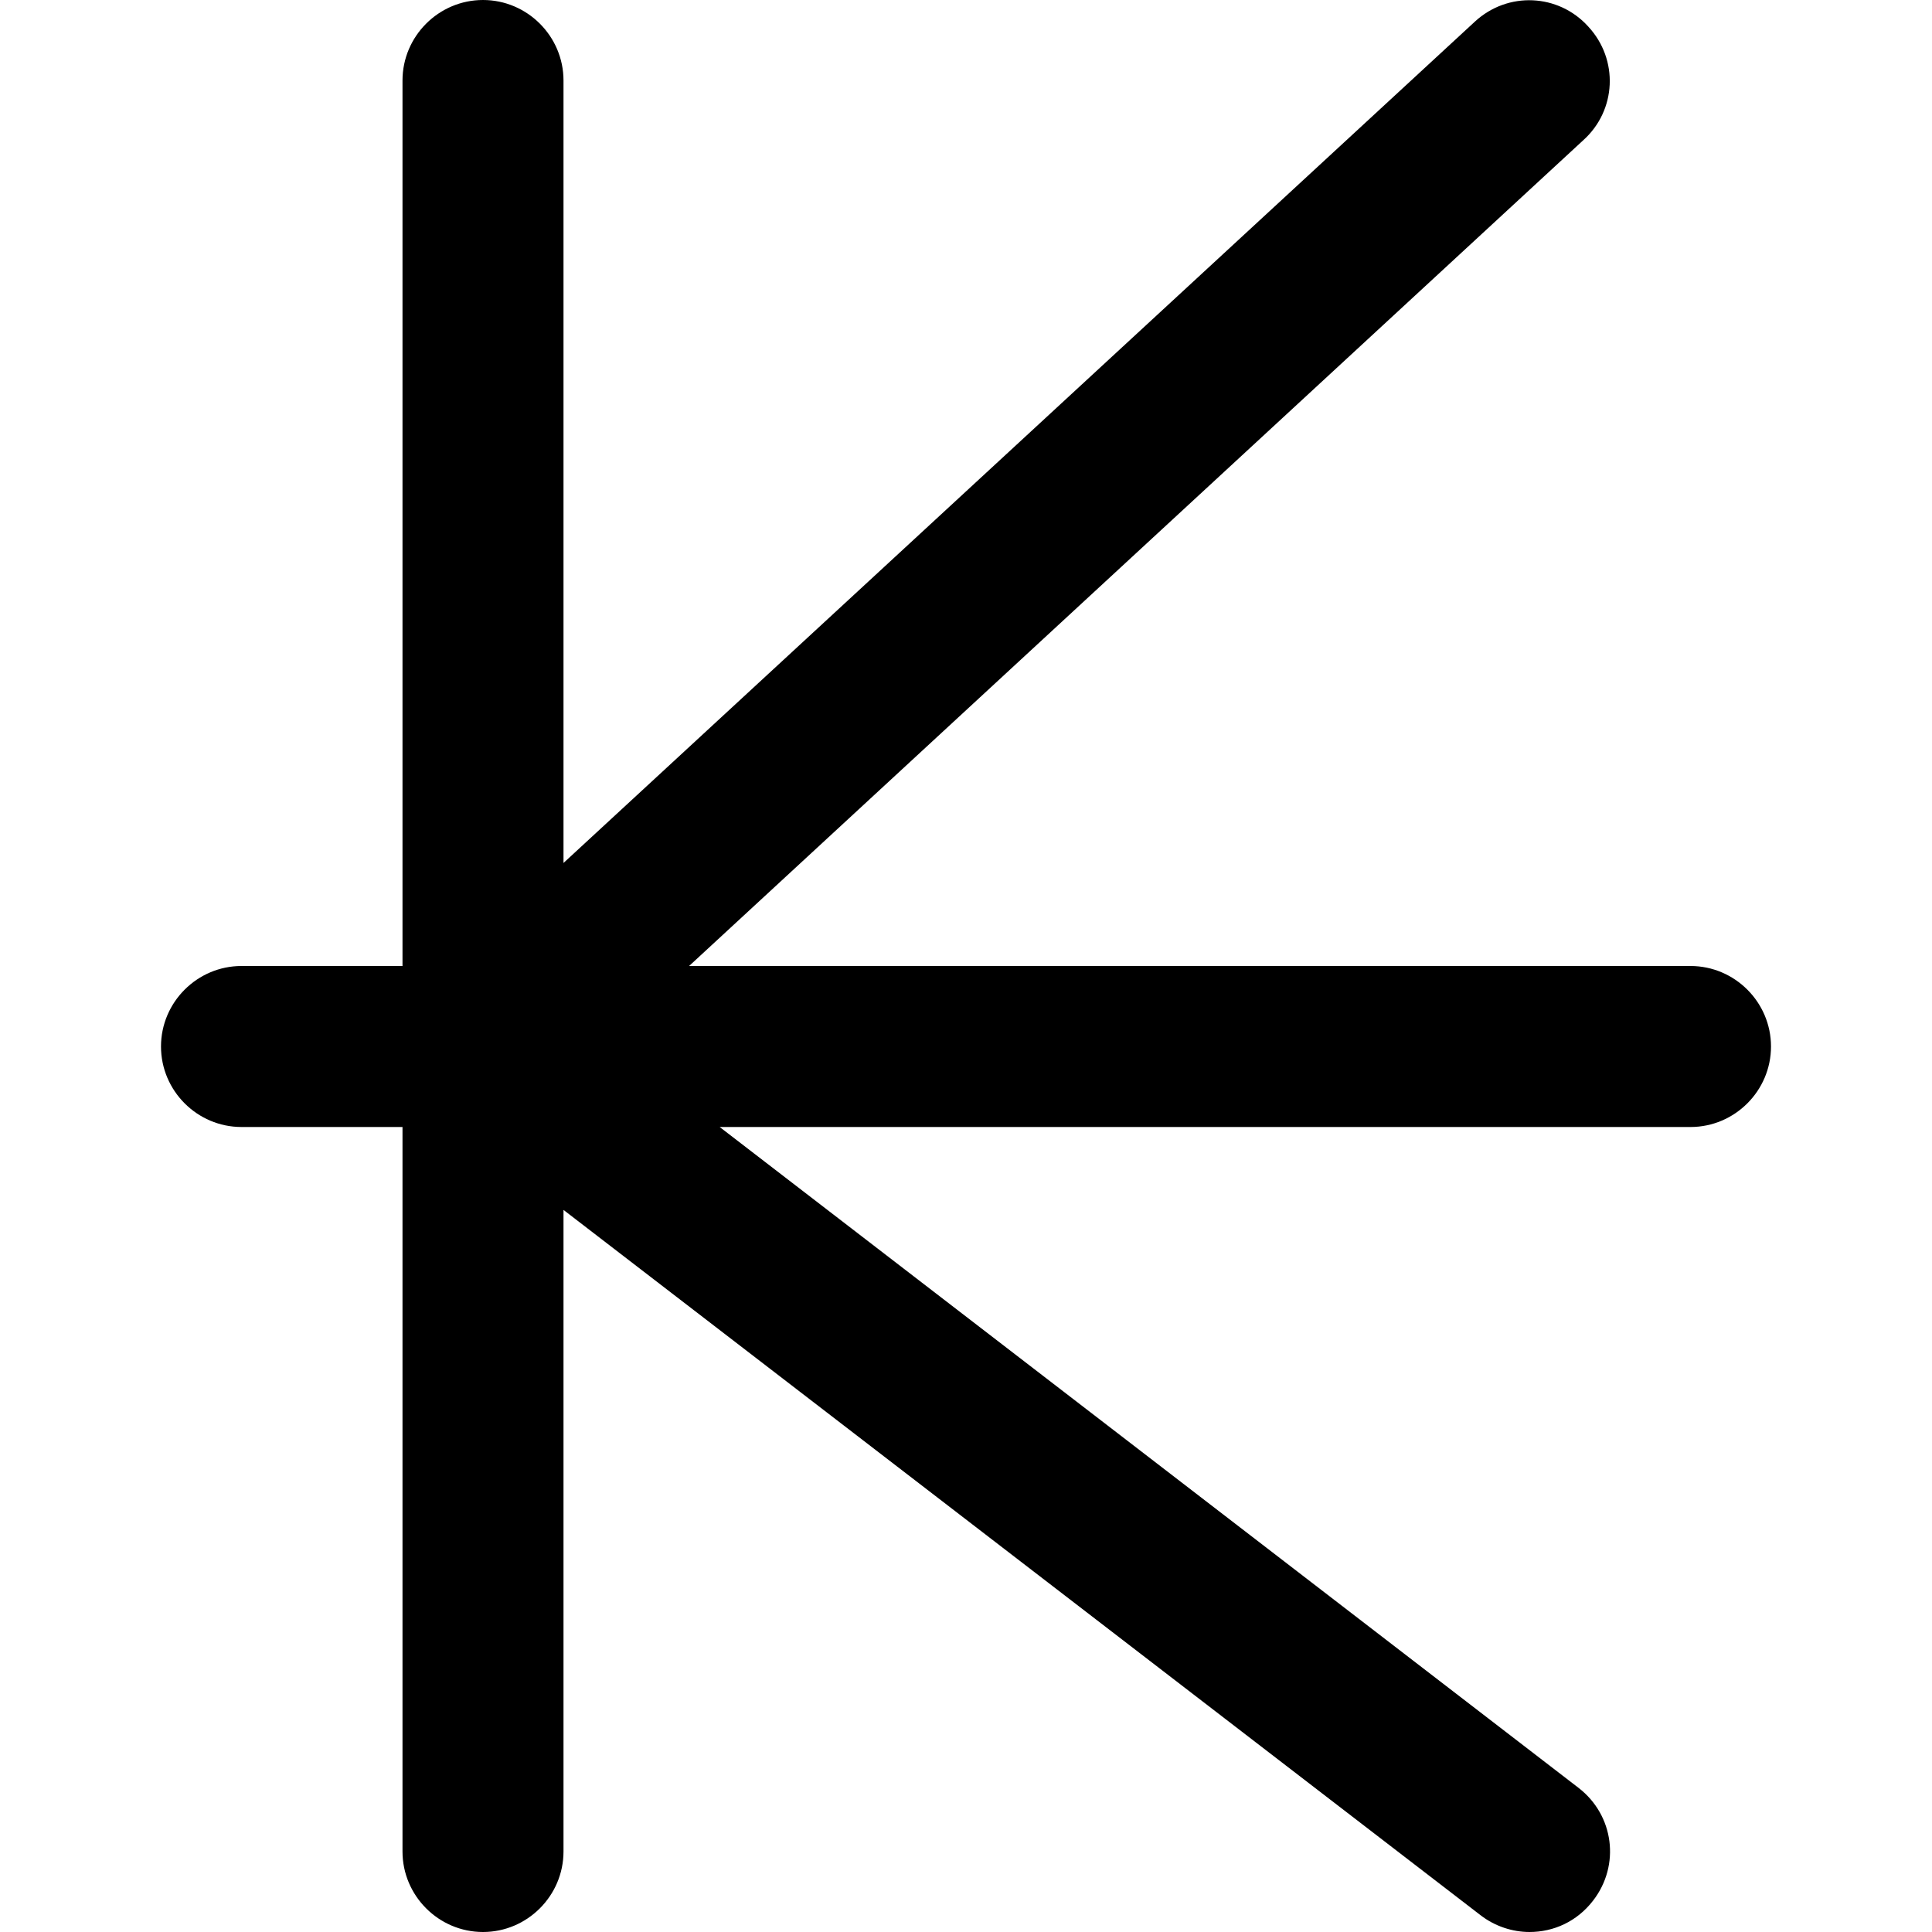
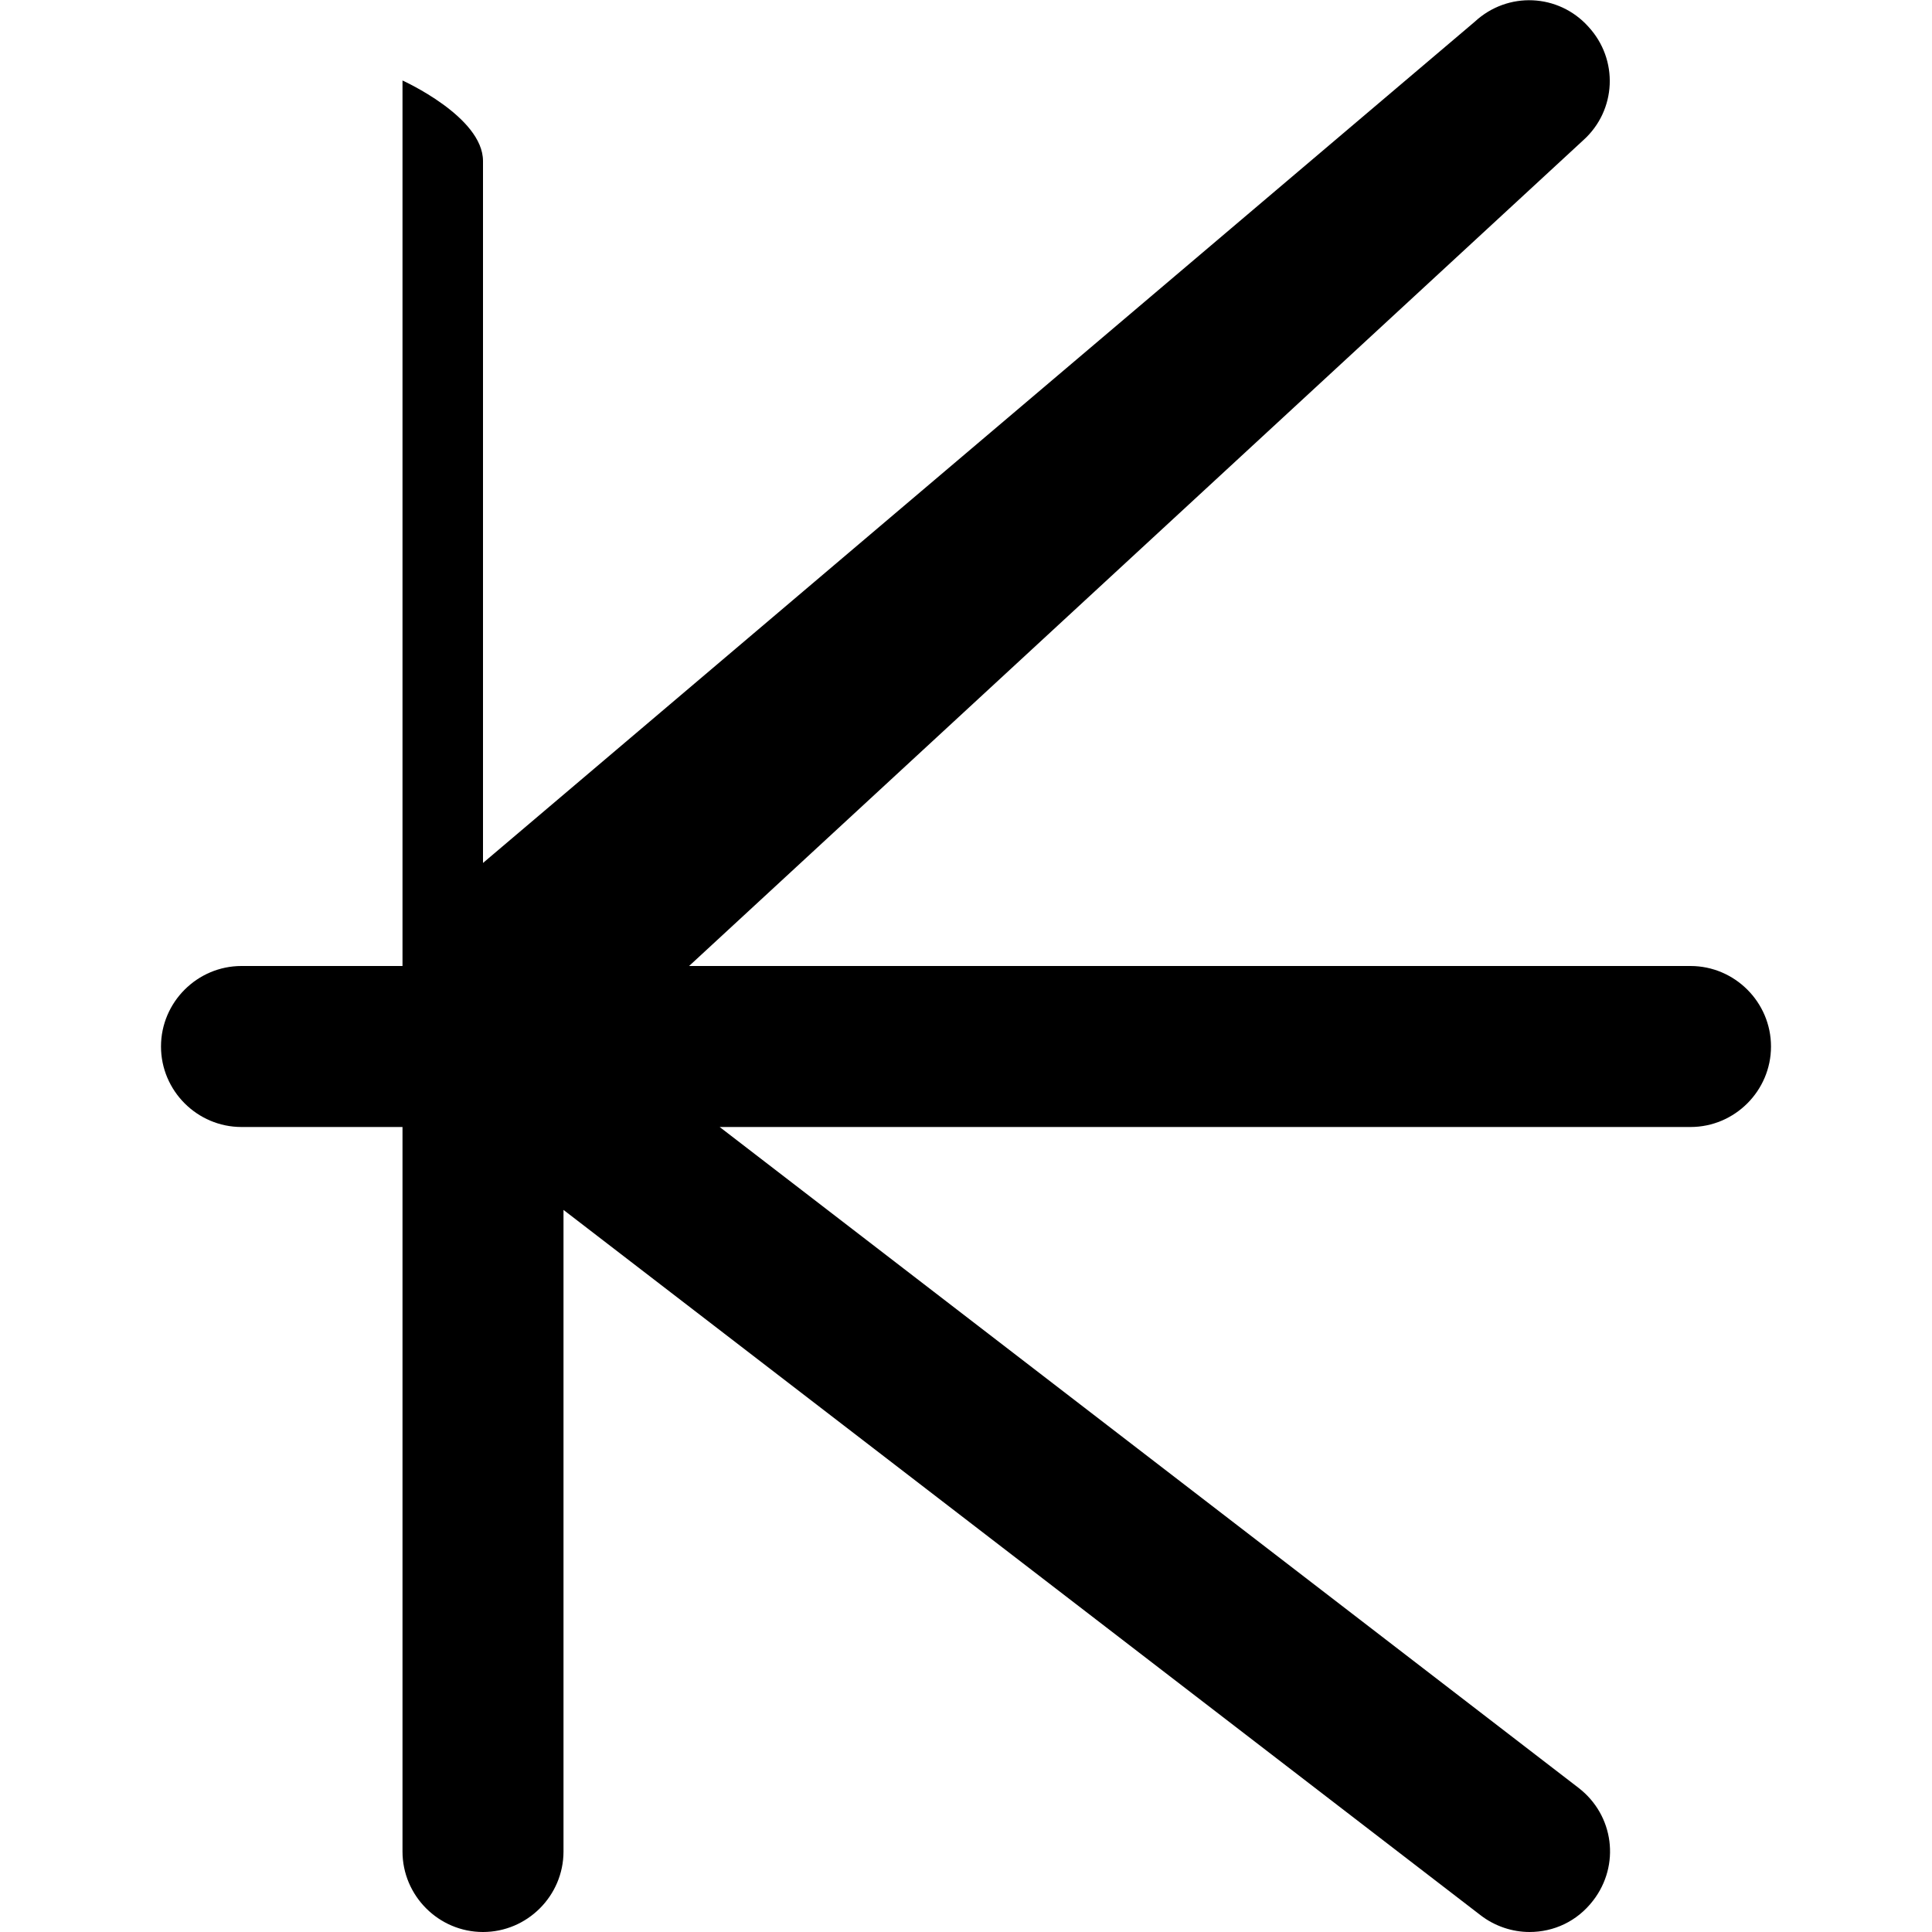
<svg xmlns="http://www.w3.org/2000/svg" id="Layer_1" data-name="Layer 1" viewBox="0 0 24 24" width="512" height="512">
-   <path d="M22,13c0,.55-.45,1-1,1H8.94l10.67,8.21c.44,.34,.52,.96,.18,1.4-.2,.26-.49,.39-.79,.39-.21,0-.43-.07-.61-.21L7,15.03v7.97c0,.55-.45,1-1,1s-1-.45-1-1V14H3c-.55,0-1-.45-1-1s.45-1,1-1h2V1c0-.55,.45-1,1-1s1,.45,1,1V10.72L18.32,.27c.41-.38,1.04-.35,1.41,.06,.38,.41,.35,1.04-.06,1.41L8.56,12h12.44c.55,0,1,.45,1,1Z" />
+   <path d="M22,13c0,.55-.45,1-1,1H8.94l10.67,8.21c.44,.34,.52,.96,.18,1.4-.2,.26-.49,.39-.79,.39-.21,0-.43-.07-.61-.21L7,15.03v7.97c0,.55-.45,1-1,1s-1-.45-1-1V14H3c-.55,0-1-.45-1-1s.45-1,1-1h2V1s1,.45,1,1V10.72L18.32,.27c.41-.38,1.04-.35,1.41,.06,.38,.41,.35,1.04-.06,1.41L8.56,12h12.44c.55,0,1,.45,1,1Z" />
</svg>